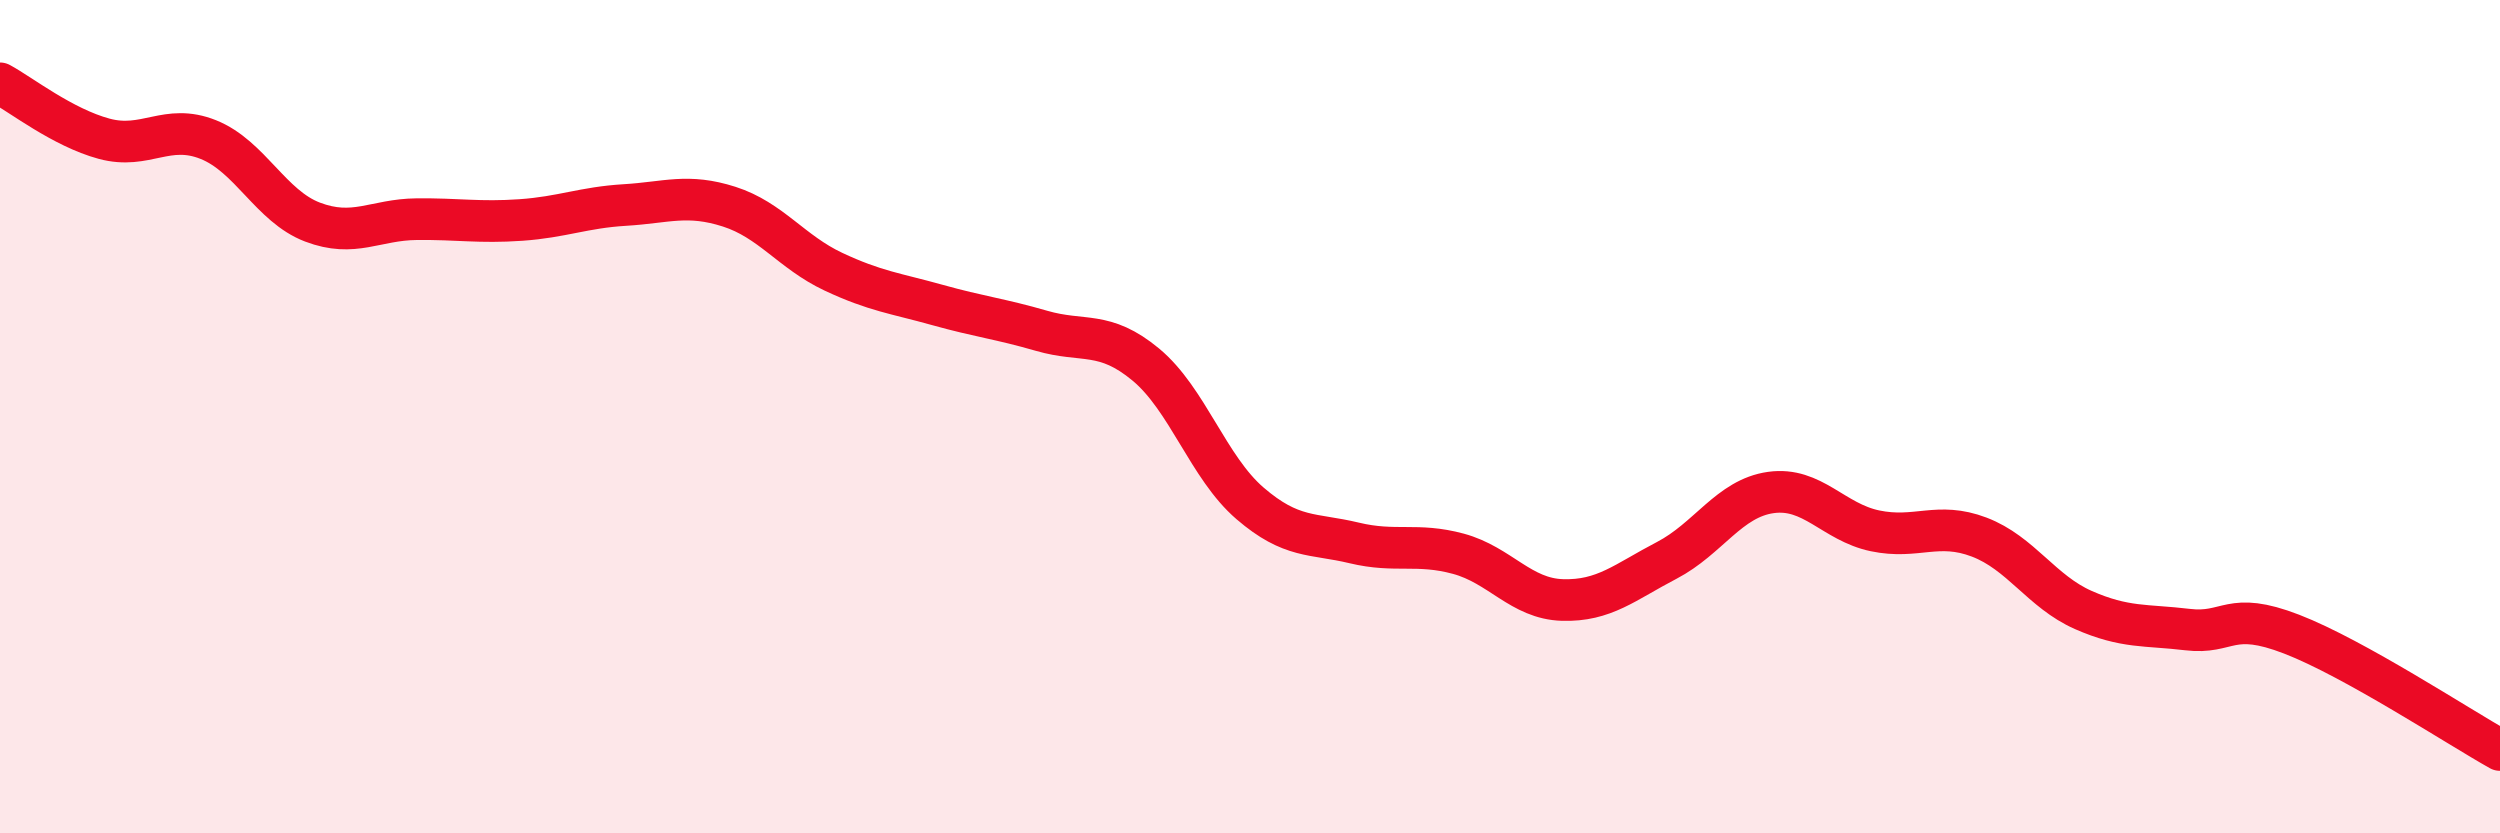
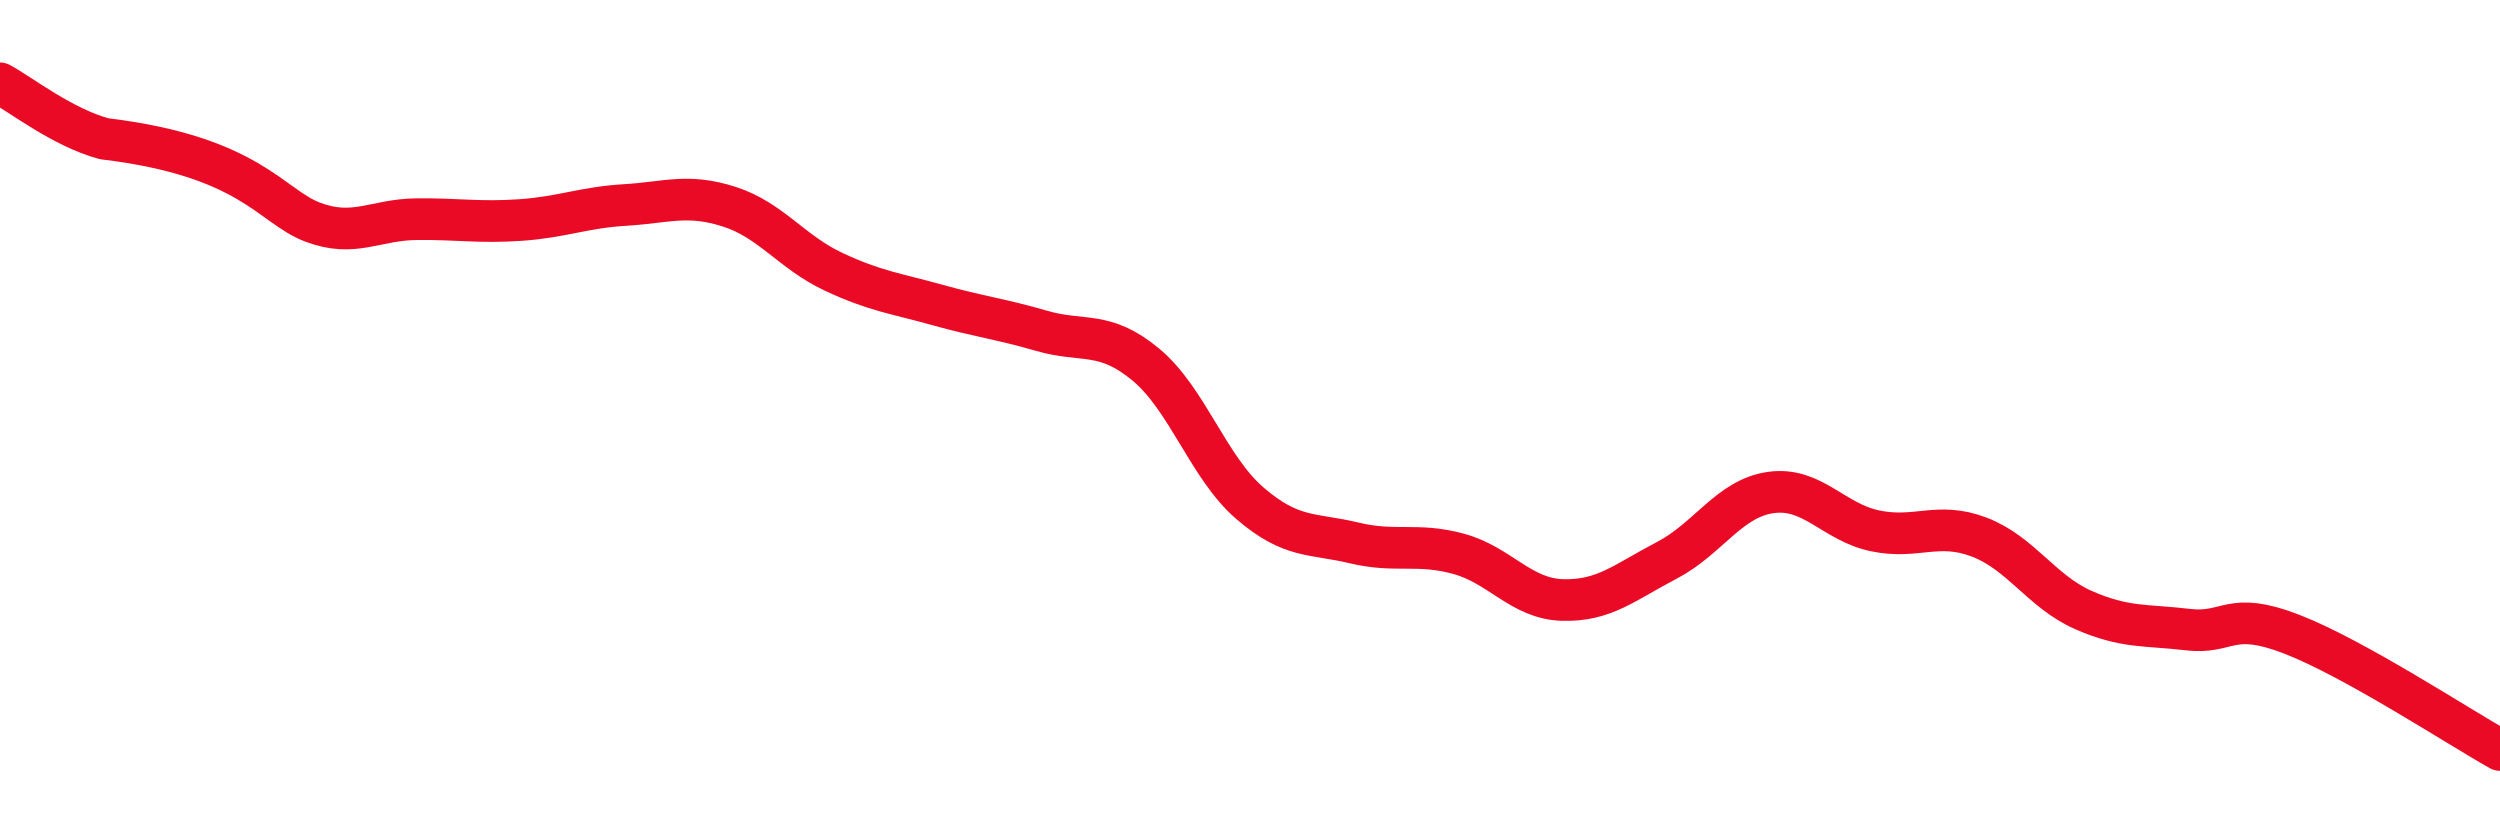
<svg xmlns="http://www.w3.org/2000/svg" width="60" height="20" viewBox="0 0 60 20">
-   <path d="M 0,2 C 0.5,2.27 1.5,3.06 2.5,3.33 C 3.5,3.6 4,2.95 5,3.35 C 6,3.75 6.5,4.95 7.5,5.33 C 8.5,5.71 9,5.27 10,5.26 C 11,5.25 11.5,5.35 12.5,5.28 C 13.5,5.21 14,4.98 15,4.92 C 16,4.86 16.5,4.64 17.5,4.96 C 18.5,5.28 19,6.05 20,6.52 C 21,6.99 21.5,7.04 22.5,7.32 C 23.5,7.6 24,7.65 25,7.94 C 26,8.23 26.5,7.92 27.5,8.75 C 28.5,9.58 29,11.22 30,12.08 C 31,12.94 31.5,12.79 32.5,13.03 C 33.5,13.27 34,13.02 35,13.29 C 36,13.56 36.5,14.37 37.5,14.4 C 38.5,14.43 39,13.97 40,13.45 C 41,12.93 41.5,11.96 42.5,11.82 C 43.5,11.68 44,12.53 45,12.74 C 46,12.95 46.5,12.51 47.5,12.89 C 48.5,13.27 49,14.2 50,14.64 C 51,15.08 51.5,14.99 52.5,15.11 C 53.5,15.23 53.5,14.64 55,15.22 C 56.5,15.8 59,17.44 60,18L60 20L0 20Z" fill="#EB0A25" opacity="0.1" stroke-linecap="round" stroke-linejoin="round" />
-   <path d="M 0,2 C 0.5,2.27 1.5,3.06 2.5,3.33 C 3.5,3.6 4,2.95 5,3.35 C 6,3.75 6.5,4.95 7.5,5.33 C 8.5,5.71 9,5.27 10,5.26 C 11,5.25 11.5,5.35 12.5,5.28 C 13.5,5.21 14,4.98 15,4.92 C 16,4.86 16.5,4.64 17.5,4.96 C 18.5,5.28 19,6.05 20,6.52 C 21,6.99 21.5,7.04 22.5,7.32 C 23.5,7.6 24,7.65 25,7.94 C 26,8.23 26.5,7.92 27.5,8.75 C 28.5,9.58 29,11.22 30,12.08 C 31,12.94 31.5,12.79 32.5,13.03 C 33.5,13.27 34,13.02 35,13.29 C 36,13.56 36.5,14.37 37.5,14.4 C 38.5,14.43 39,13.97 40,13.45 C 41,12.93 41.5,11.96 42.5,11.82 C 43.5,11.68 44,12.53 45,12.74 C 46,12.95 46.5,12.51 47.5,12.89 C 48.5,13.27 49,14.2 50,14.64 C 51,15.08 51.5,14.99 52.5,15.11 C 53.5,15.23 53.5,14.64 55,15.22 C 56.5,15.8 59,17.44 60,18" stroke="#EB0A25" stroke-width="1" fill="none" stroke-linecap="round" stroke-linejoin="round" />
+   <path d="M 0,2 C 0.5,2.27 1.5,3.06 2.5,3.33 C 6,3.75 6.5,4.95 7.5,5.33 C 8.5,5.71 9,5.27 10,5.26 C 11,5.25 11.5,5.35 12.5,5.28 C 13.5,5.21 14,4.98 15,4.92 C 16,4.86 16.5,4.64 17.5,4.96 C 18.5,5.28 19,6.05 20,6.52 C 21,6.99 21.5,7.04 22.5,7.32 C 23.5,7.6 24,7.65 25,7.94 C 26,8.23 26.5,7.92 27.5,8.75 C 28.5,9.58 29,11.22 30,12.08 C 31,12.94 31.5,12.79 32.5,13.03 C 33.5,13.27 34,13.02 35,13.29 C 36,13.56 36.5,14.37 37.5,14.4 C 38.5,14.43 39,13.97 40,13.45 C 41,12.93 41.5,11.96 42.5,11.82 C 43.5,11.68 44,12.53 45,12.74 C 46,12.95 46.5,12.51 47.5,12.89 C 48.5,13.27 49,14.2 50,14.64 C 51,15.08 51.5,14.99 52.5,15.11 C 53.5,15.23 53.5,14.64 55,15.22 C 56.5,15.8 59,17.44 60,18" stroke="#EB0A25" stroke-width="1" fill="none" stroke-linecap="round" stroke-linejoin="round" />
</svg>